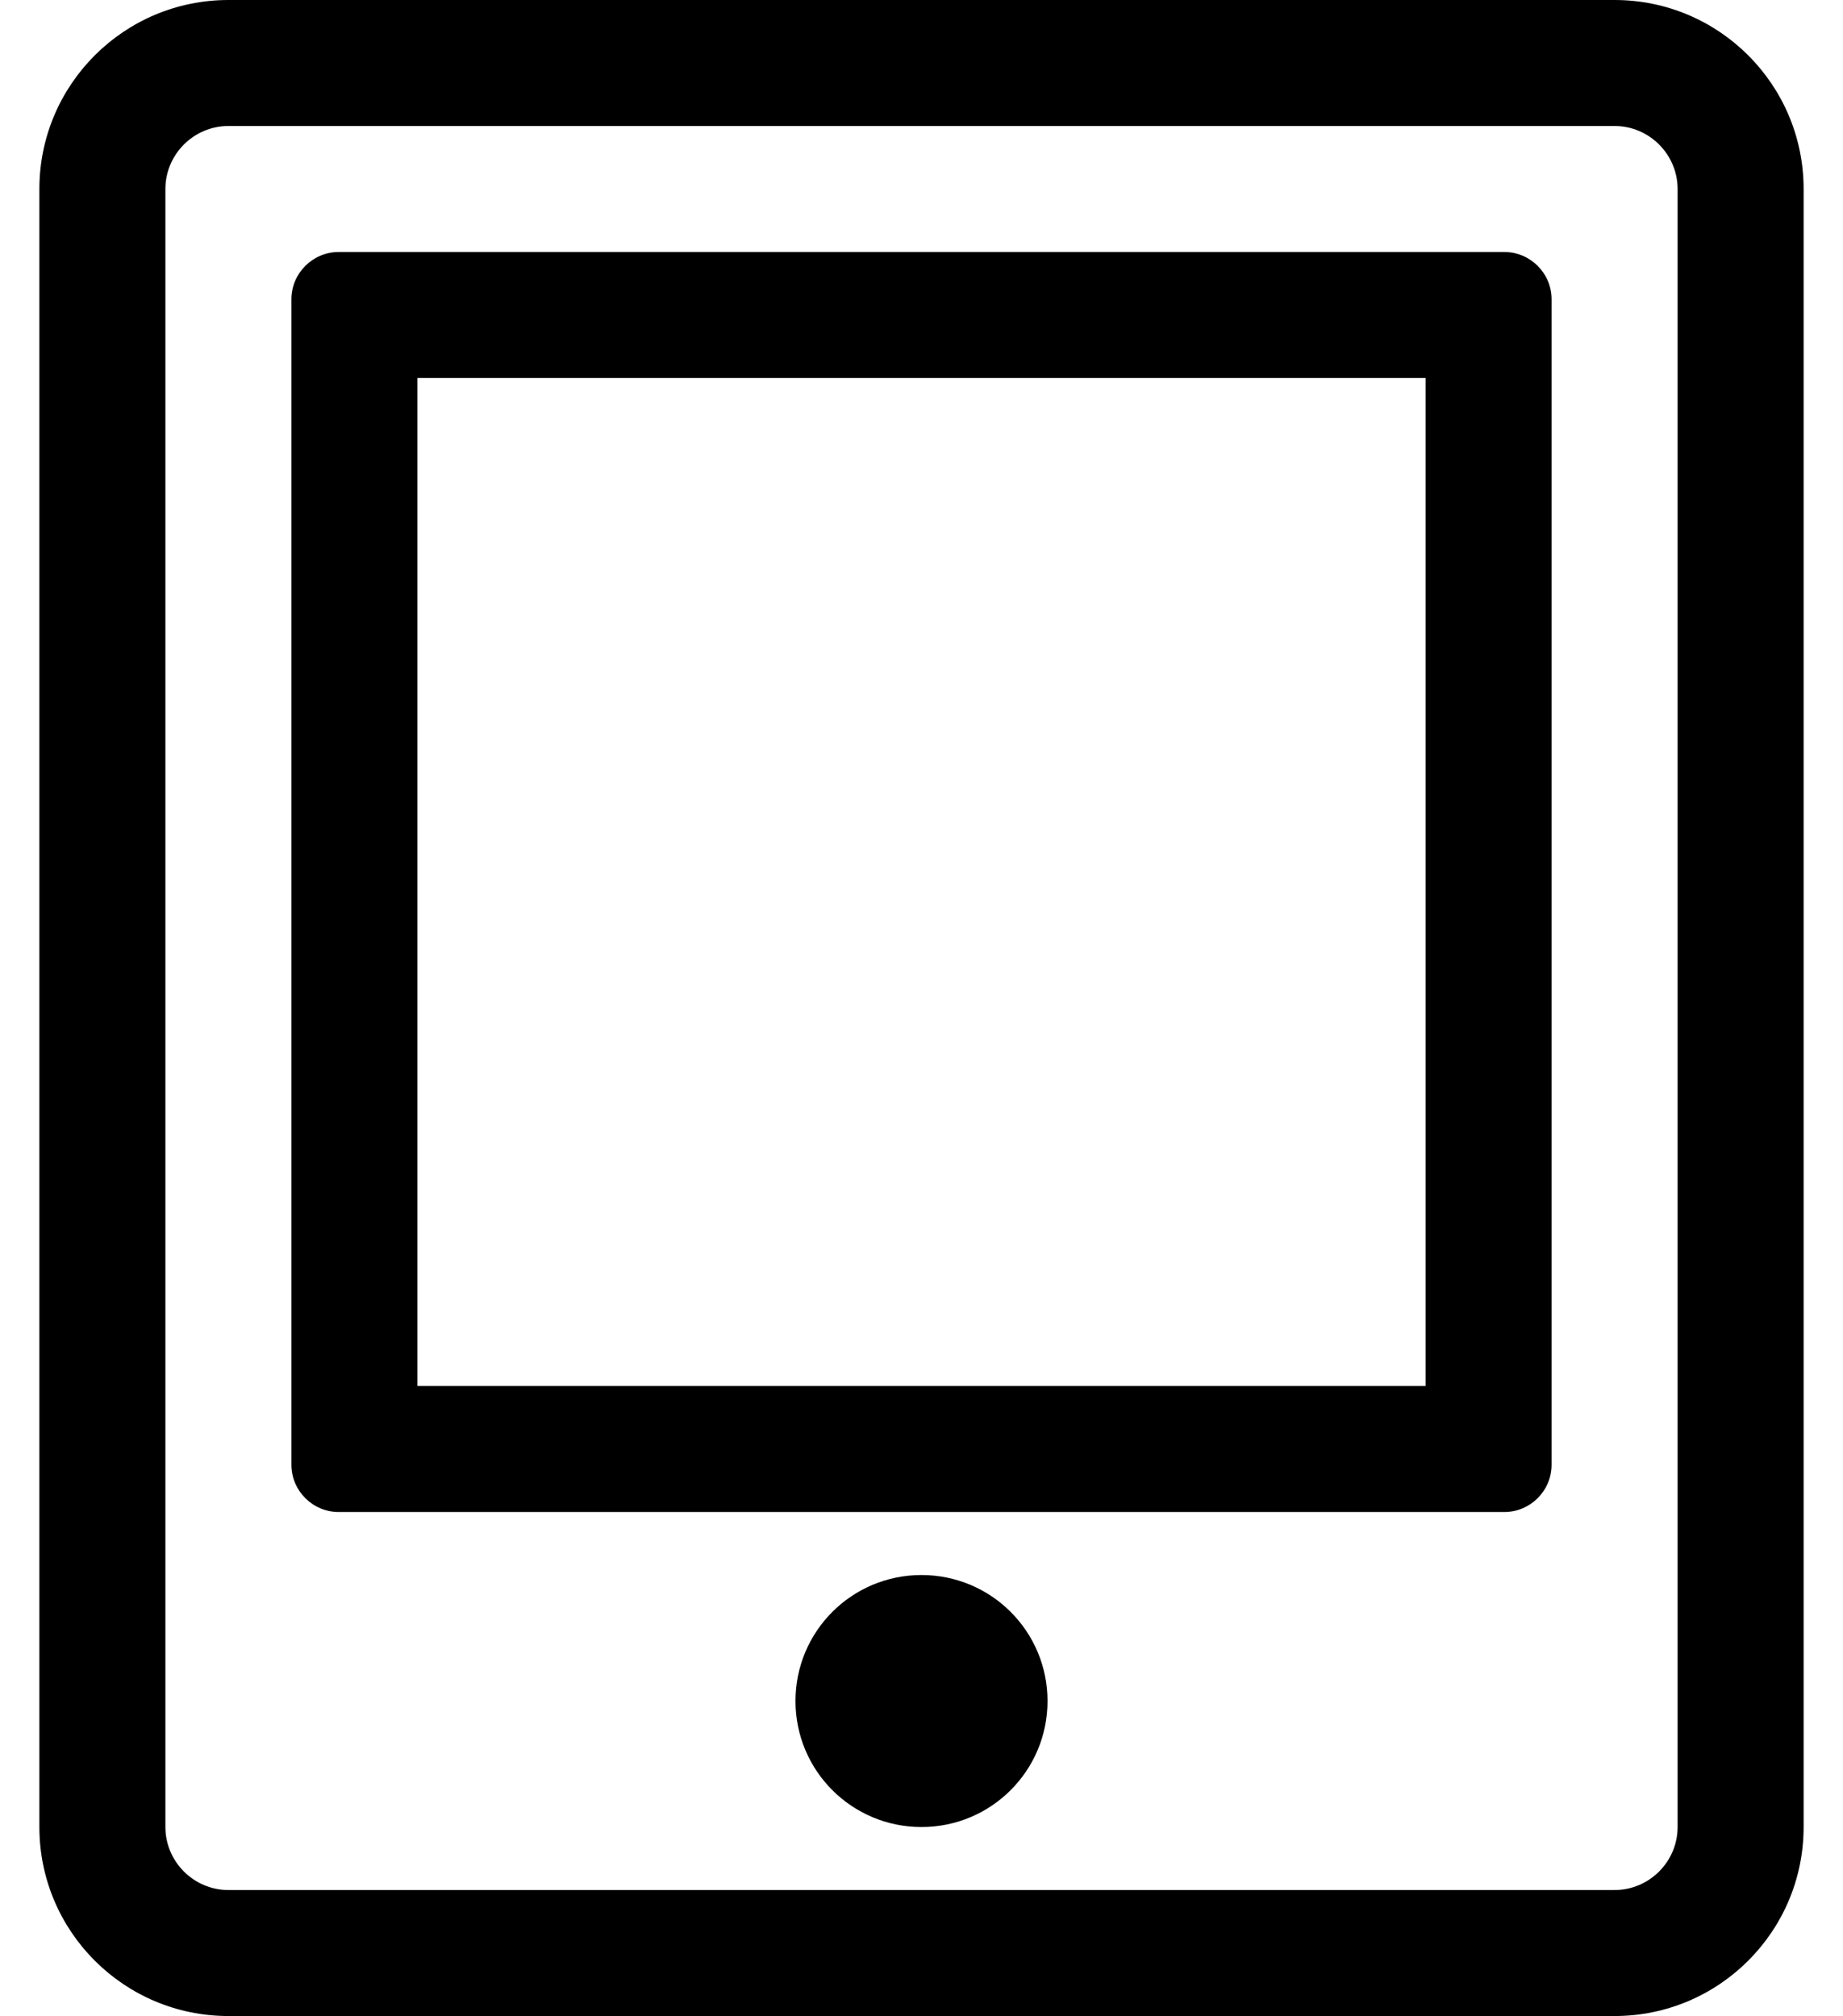
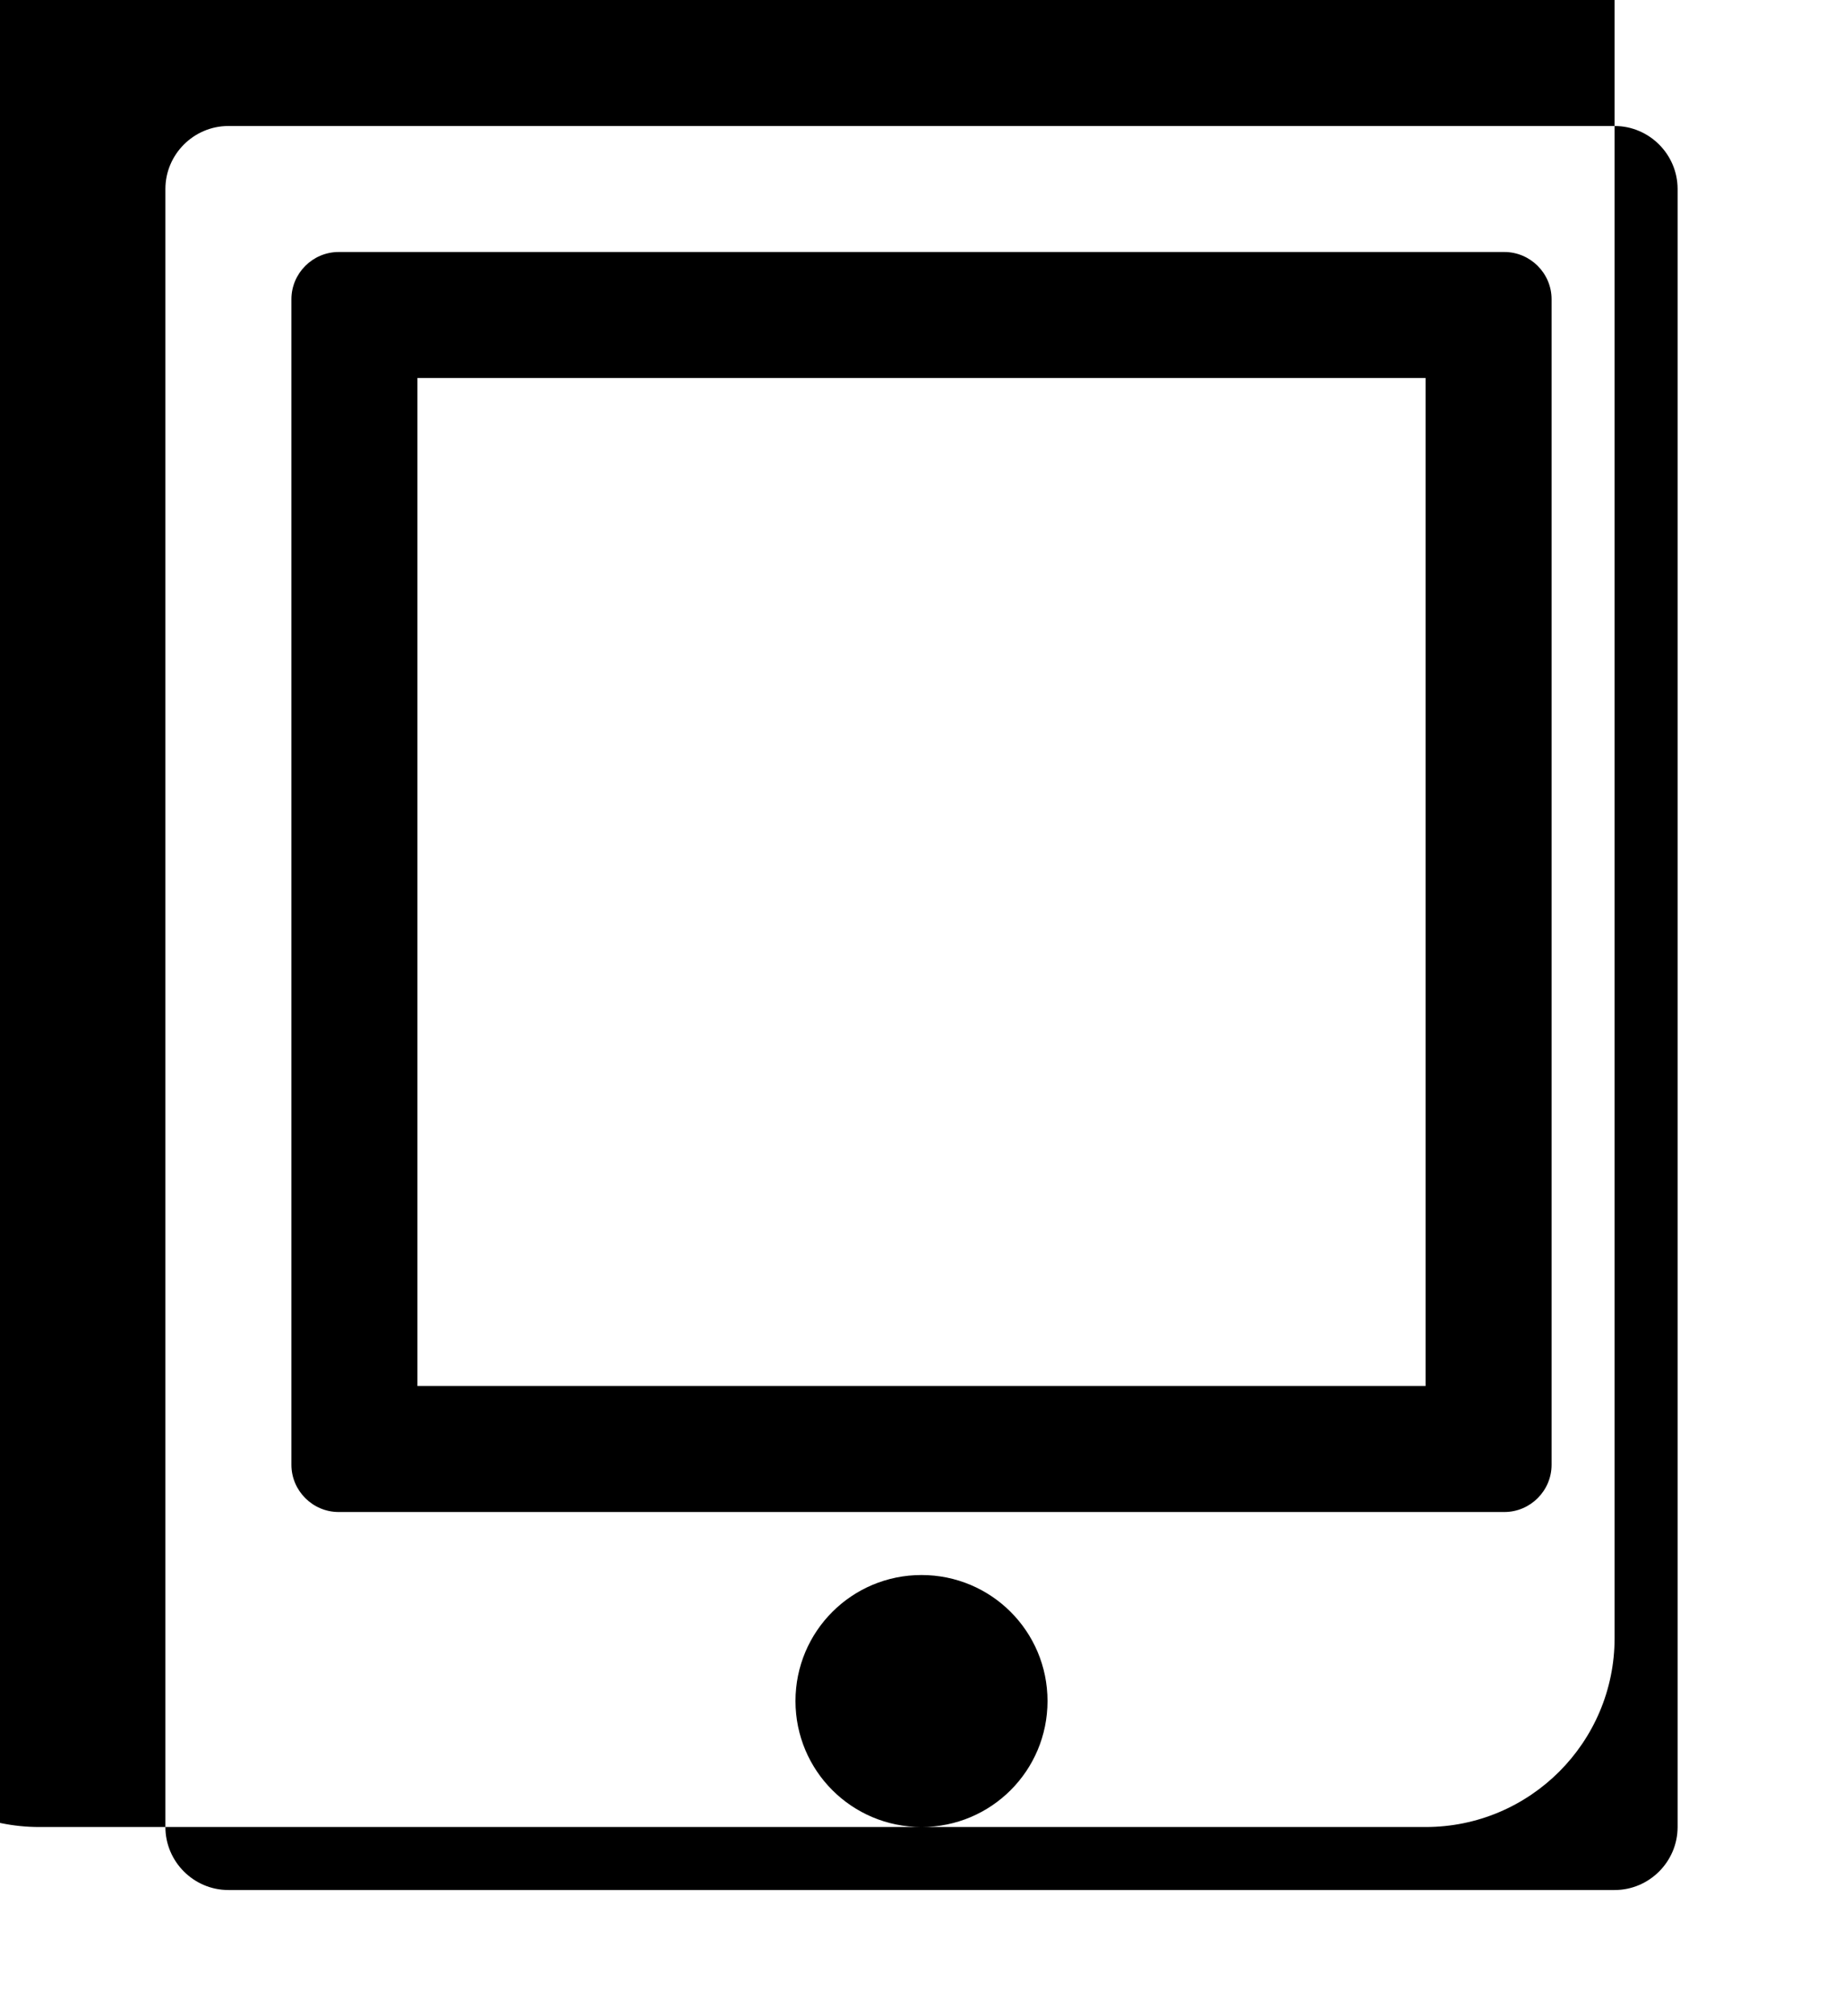
<svg xmlns="http://www.w3.org/2000/svg" version="1.1" viewBox="-10 0 468 512">
-   <path fill="currentColor" d="M352 96h-256v256h256v-256zM372 64c6.6 0 12 5.4 12 12v296c0 6.6 -5.4 12 -12 12h-296c-6.6 0 -12 -5.4 -12 -12v-296c0 -6.6 5.4 -12 12 -12h296zM400 0c26.5 0 48 21.5 48 48v416c0 26.5 -21.5 48 -48 48h-352 c-26.5 0 -48 -21.5 -48 -48v-416c0 -26.5 21.5 -48 48 -48h352zM416 464v-416c0 -8.8 -7.2 -16 -16 -16h-352c-8.8 0 -16 7.2 -16 16v416c0 8.8 7.2 16 16 16h352c8.8 0 16 -7.2 16 -16zM224 400c17.7 0 32 14.3 32 32s-14.3 32 -32 32 s-32 -14.3 -32 -32s14.3 -32 32 -32z" />
+   <path fill="currentColor" d="M352 96h-256v256h256v-256zM372 64c6.6 0 12 5.4 12 12v296c0 6.6 -5.4 12 -12 12h-296c-6.6 0 -12 -5.4 -12 -12v-296c0 -6.6 5.4 -12 12 -12h296zM400 0v416c0 26.5 -21.5 48 -48 48h-352 c-26.5 0 -48 -21.5 -48 -48v-416c0 -26.5 21.5 -48 48 -48h352zM416 464v-416c0 -8.8 -7.2 -16 -16 -16h-352c-8.8 0 -16 7.2 -16 16v416c0 8.8 7.2 16 16 16h352c8.8 0 16 -7.2 16 -16zM224 400c17.7 0 32 14.3 32 32s-14.3 32 -32 32 s-32 -14.3 -32 -32s14.3 -32 32 -32z" />
</svg>